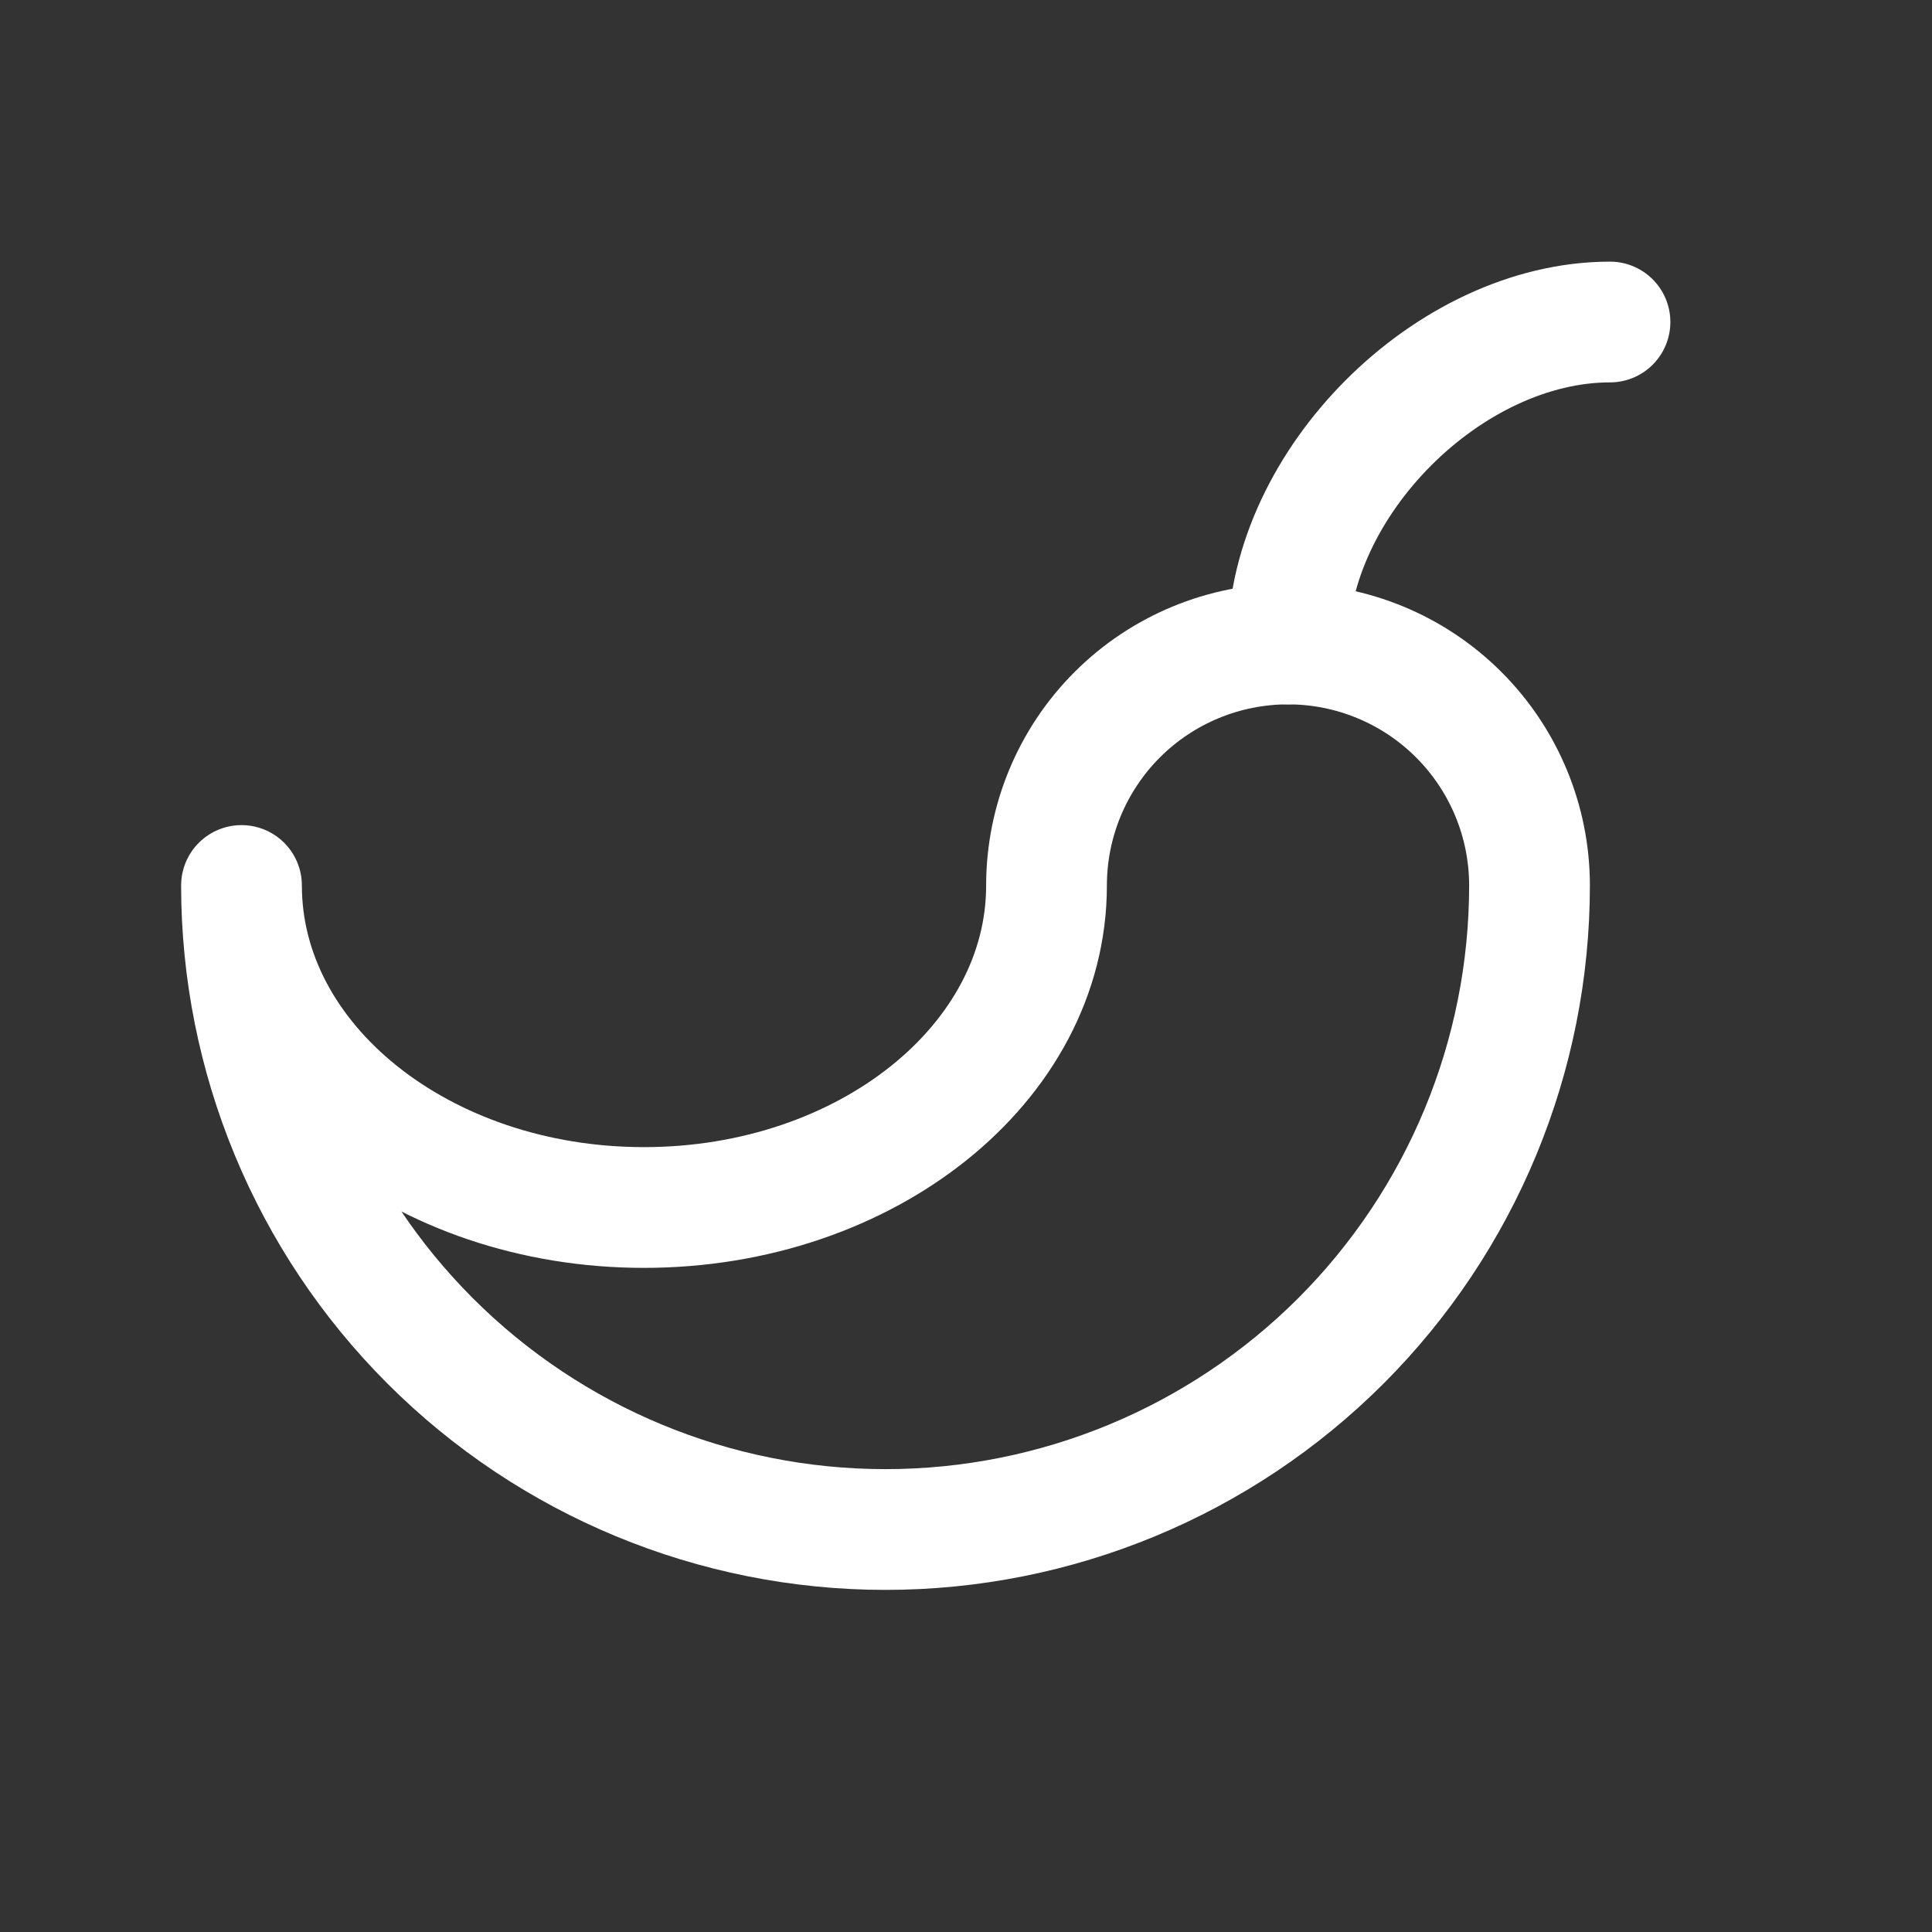
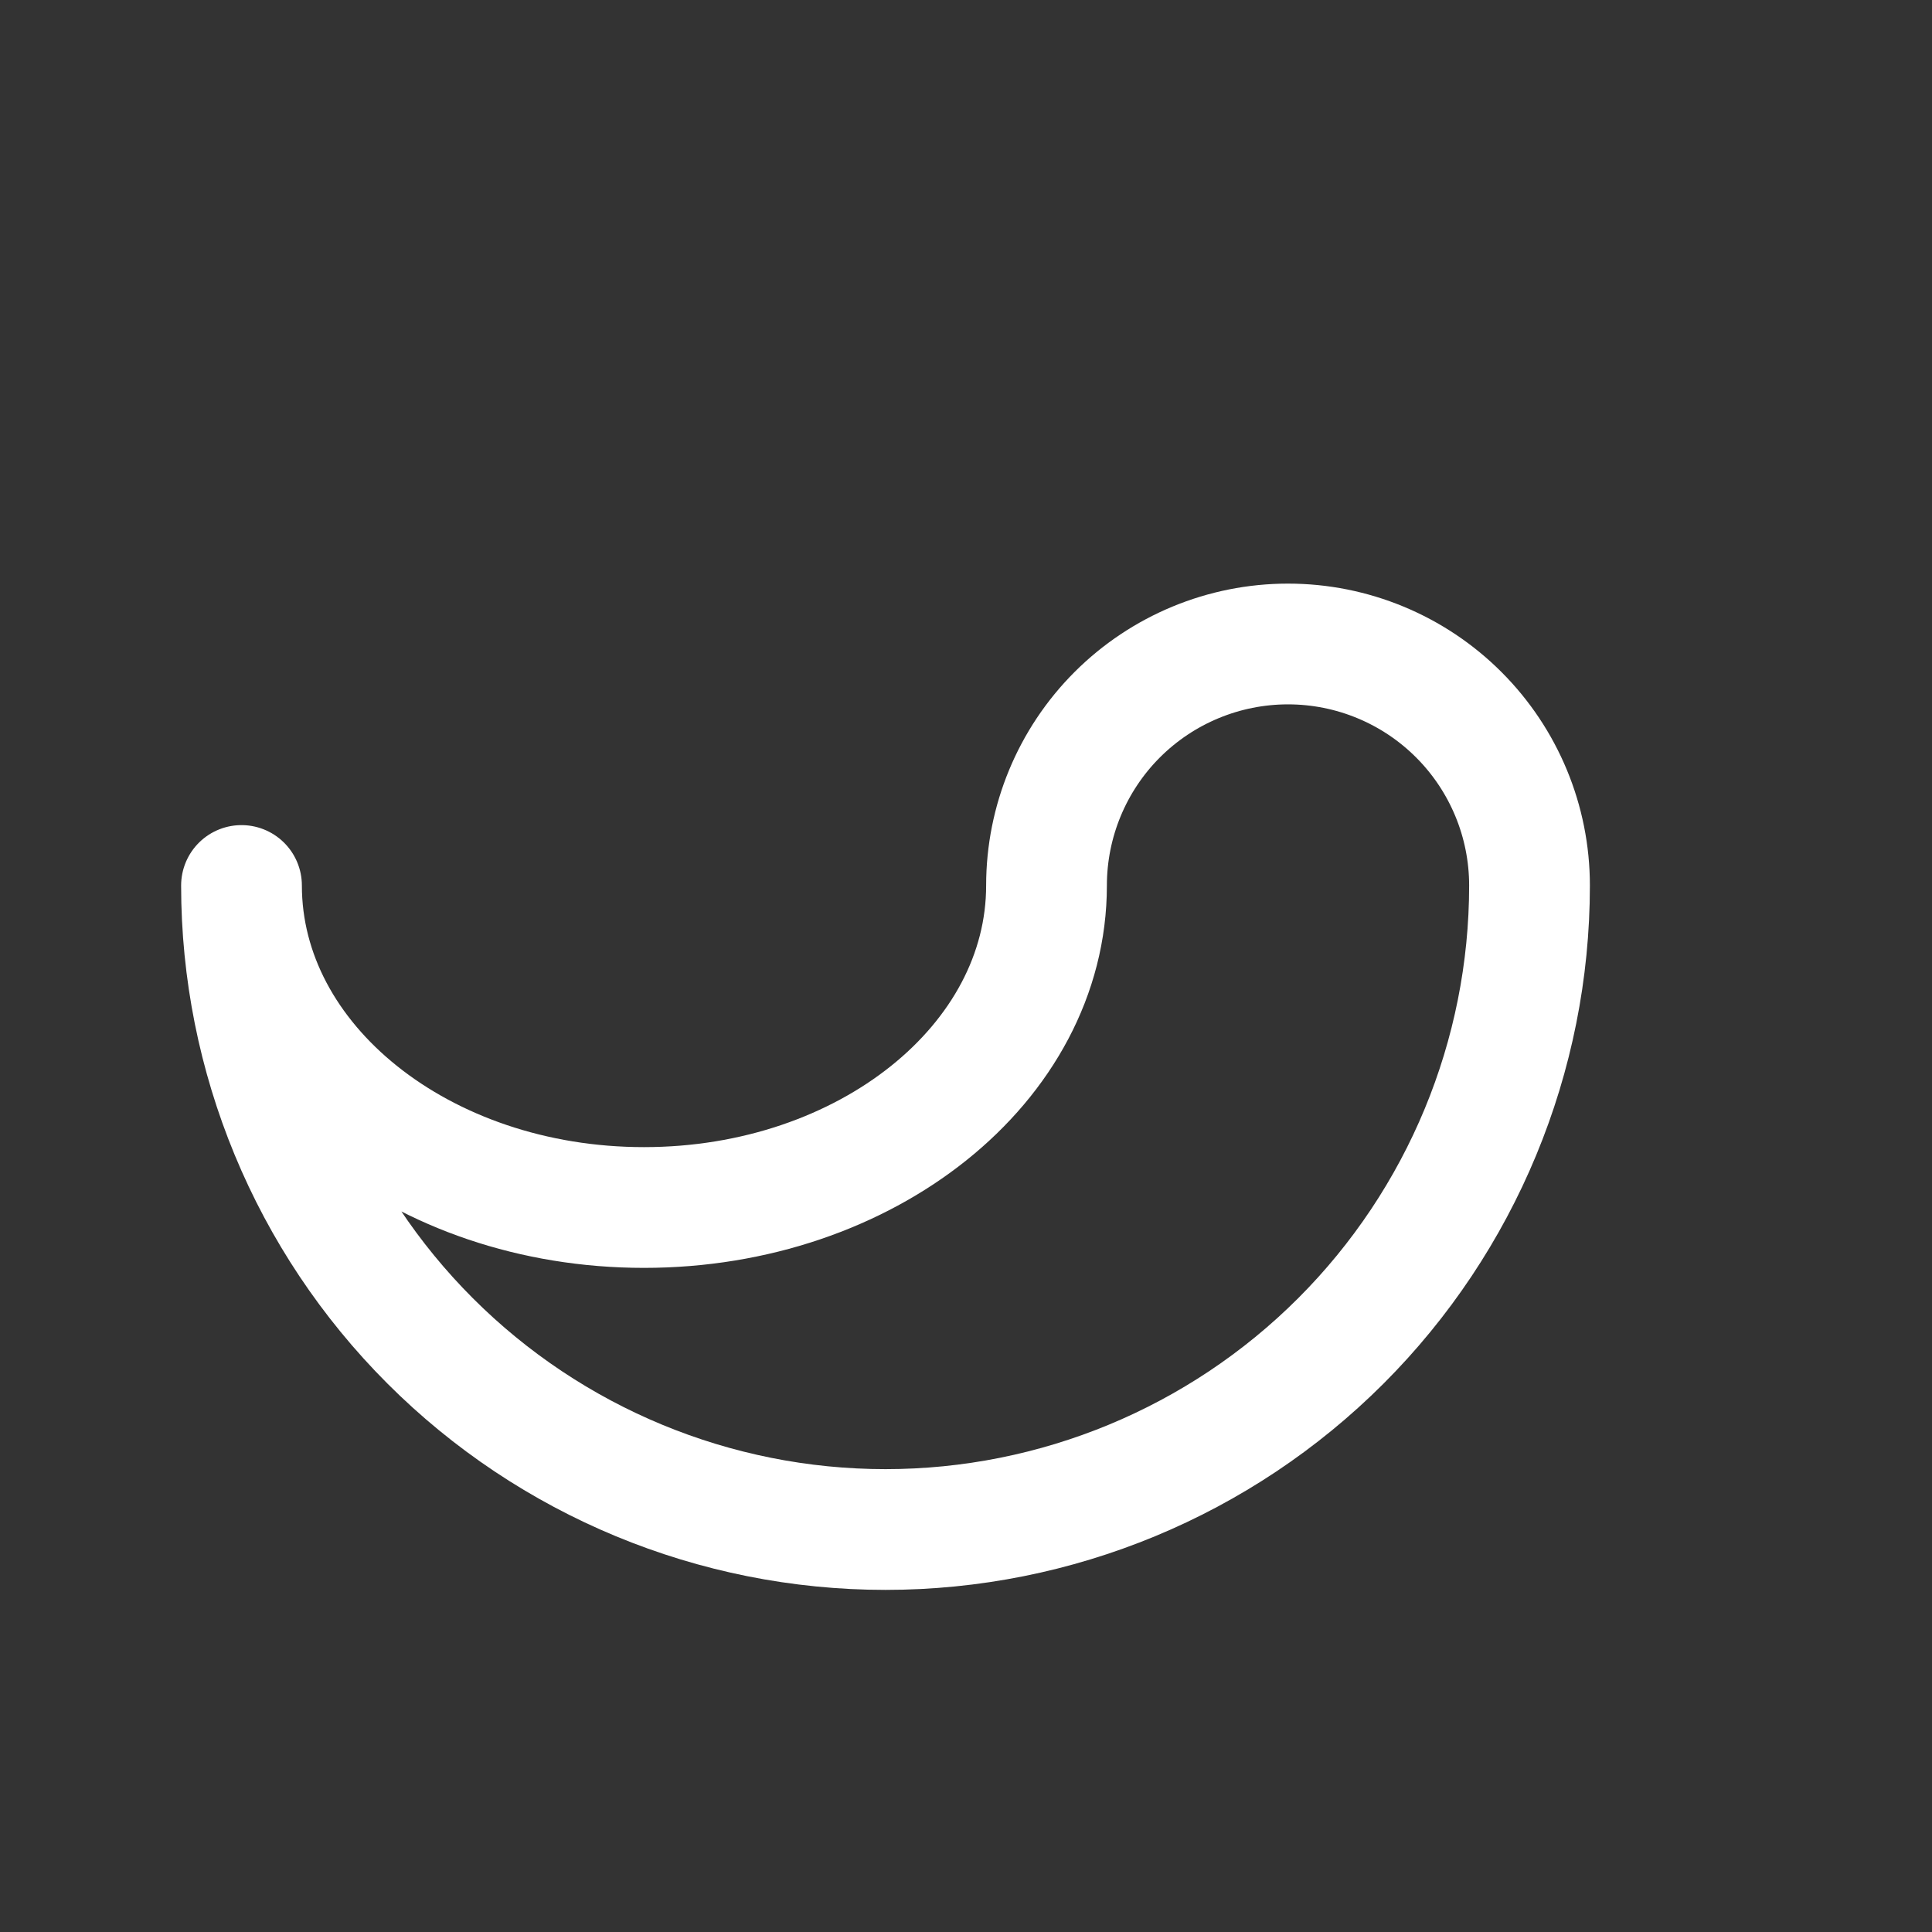
<svg xmlns="http://www.w3.org/2000/svg" width="52" height="52" viewBox="0 0 52 52" fill="none">
  <rect x="0" y="0" width="52" height="52" fill="#333333" stroke="none" />
  <g clip-path="url(#clip0_158_5857)">
    <path d="M28.167 23.833C28.167 28.622 23.316 32.5 17.333 32.5C11.351 32.5 6.5 28.622 6.5 23.833C6.5 28.43 8.326 32.839 11.577 36.09C14.827 39.34 19.236 41.167 23.833 41.167C28.43 41.167 32.839 39.34 36.09 36.09C39.34 32.839 41.167 28.43 41.167 23.833C41.167 22.109 40.482 20.456 39.263 19.237C38.044 18.018 36.391 17.333 34.667 17.333C32.943 17.333 31.29 18.018 30.07 19.237C28.852 20.456 28.167 22.109 28.167 23.833Z" stroke="white" stroke-width="3.25" stroke-linecap="round" stroke-linejoin="round" />
-     <path d="M34.667 17.333C34.667 13 39 8.667 43.333 8.667" stroke="white" stroke-width="3.25" stroke-linecap="round" stroke-linejoin="round" />
  </g>
  <defs>
    <clipPath id="clip0_158_5857">
      <rect width="52" height="52" fill="white" />
    </clipPath>
  </defs>
</svg>